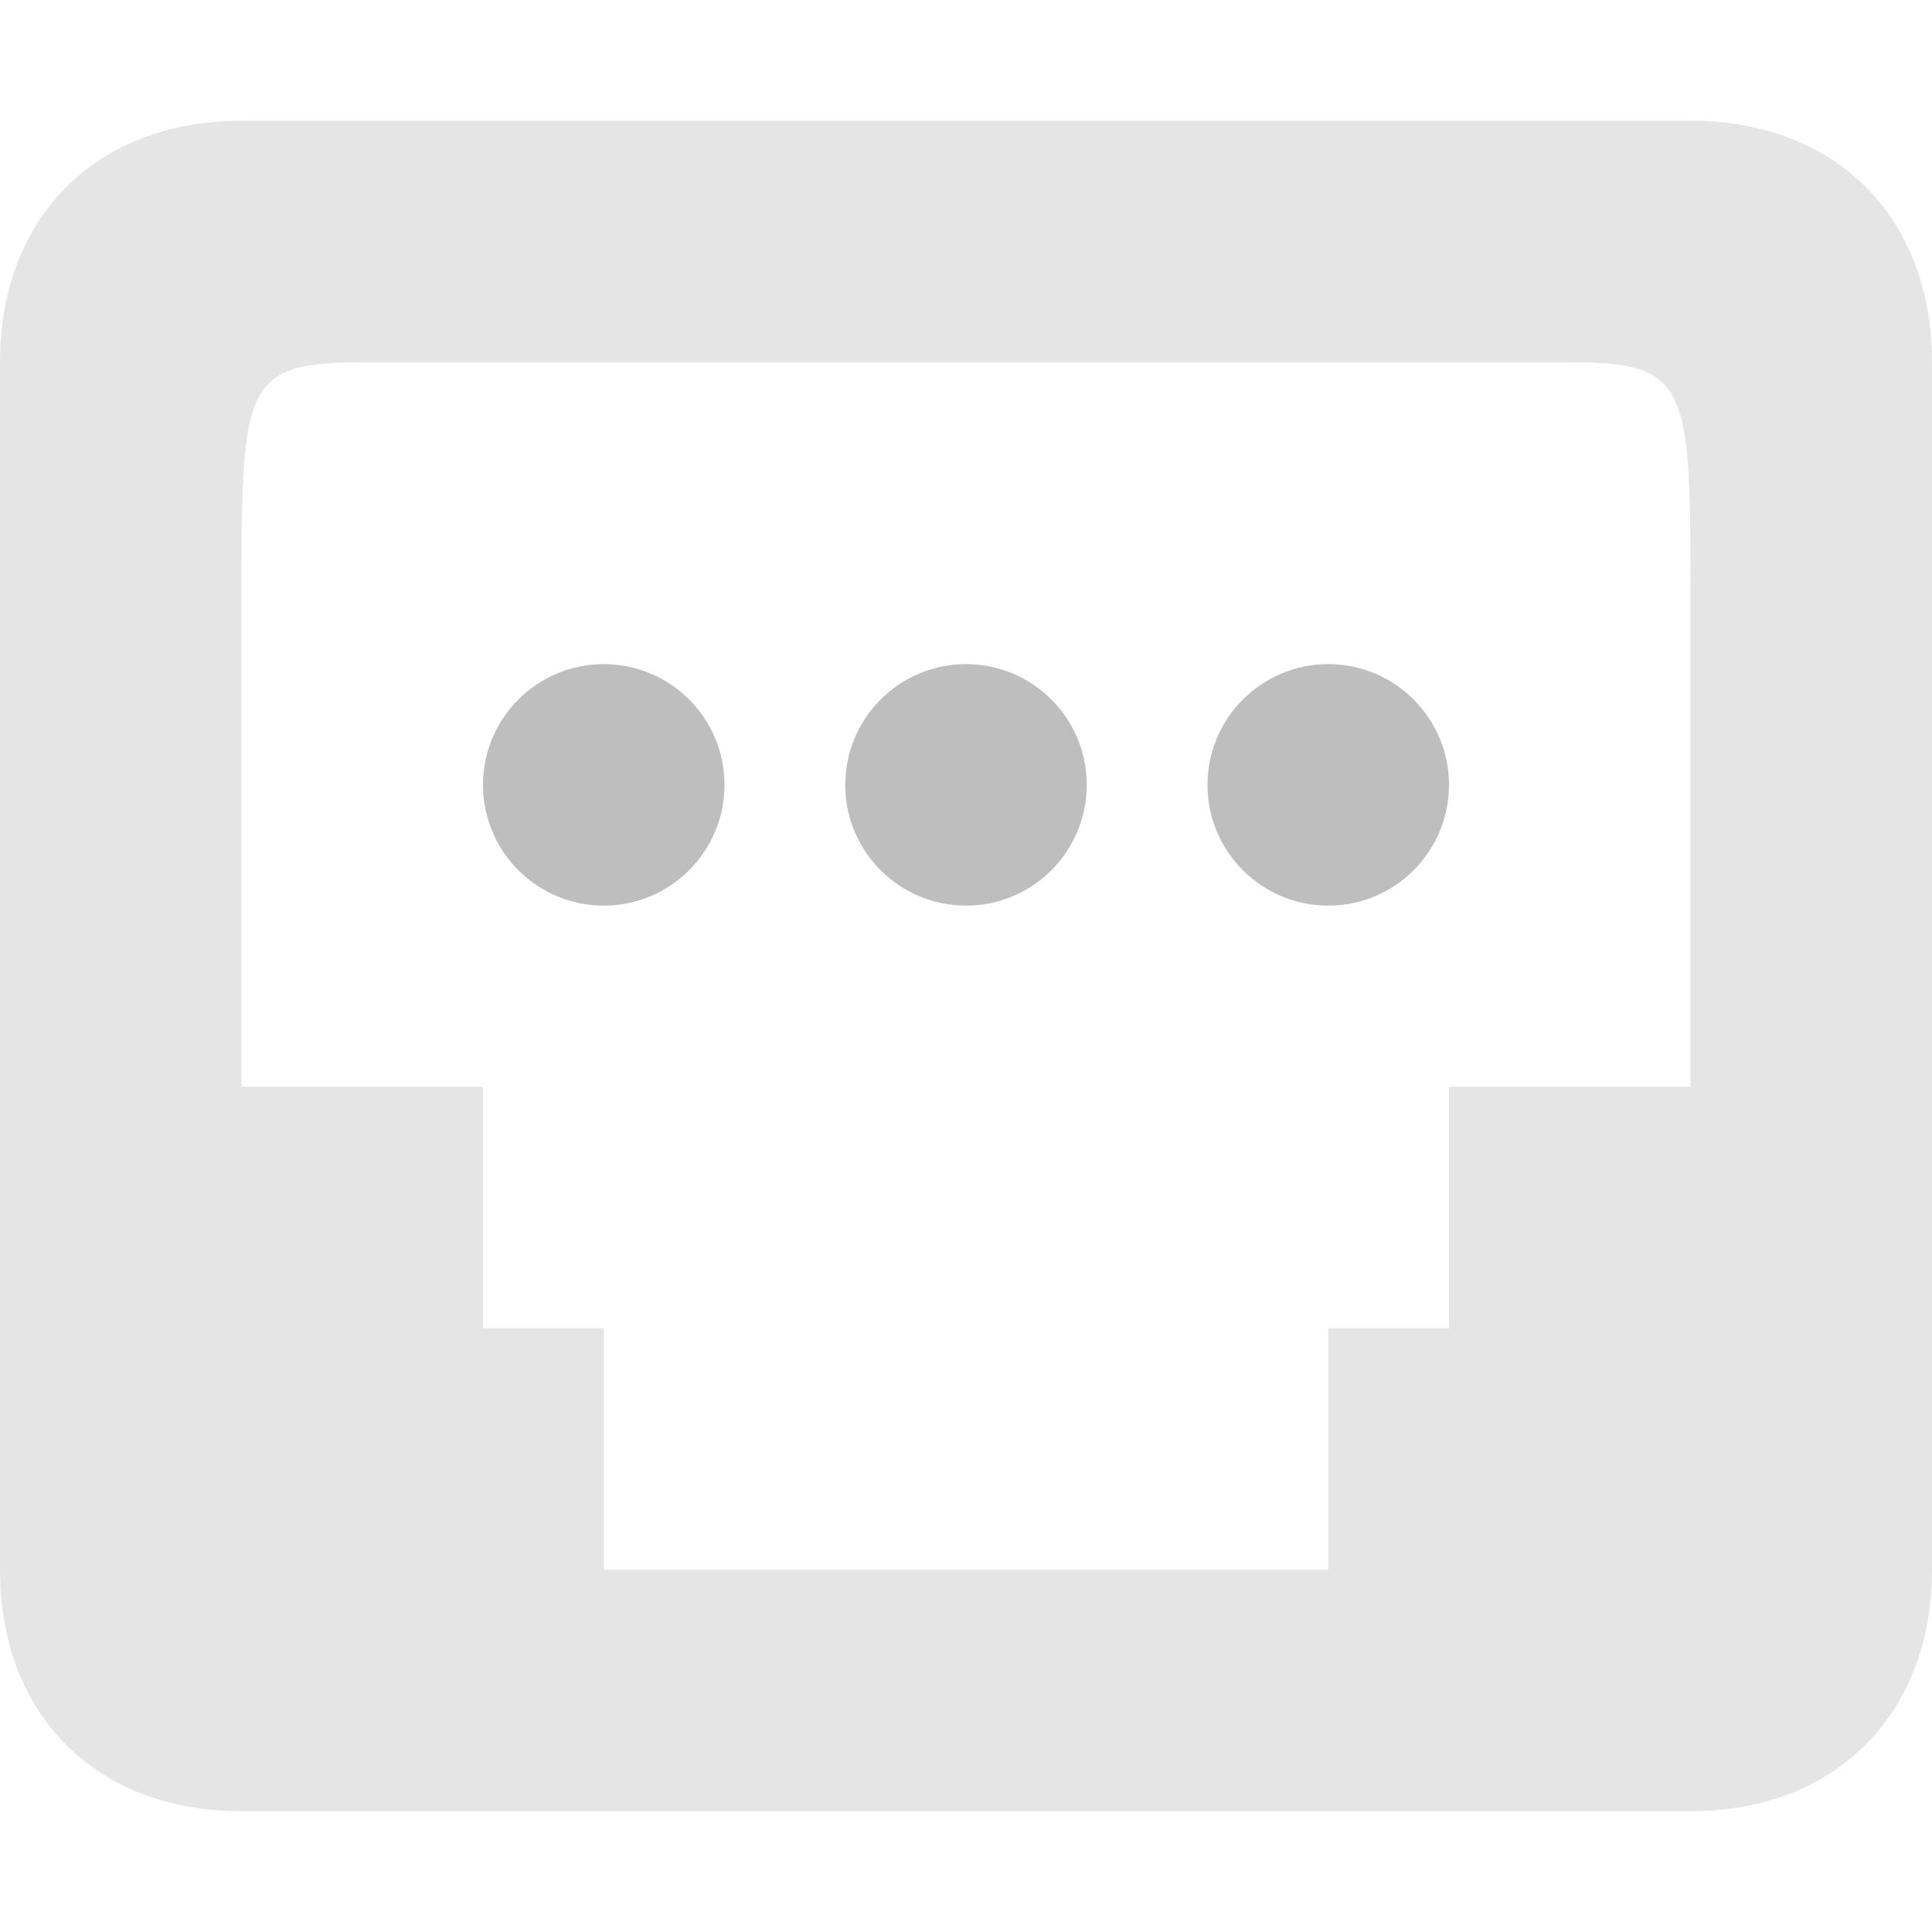
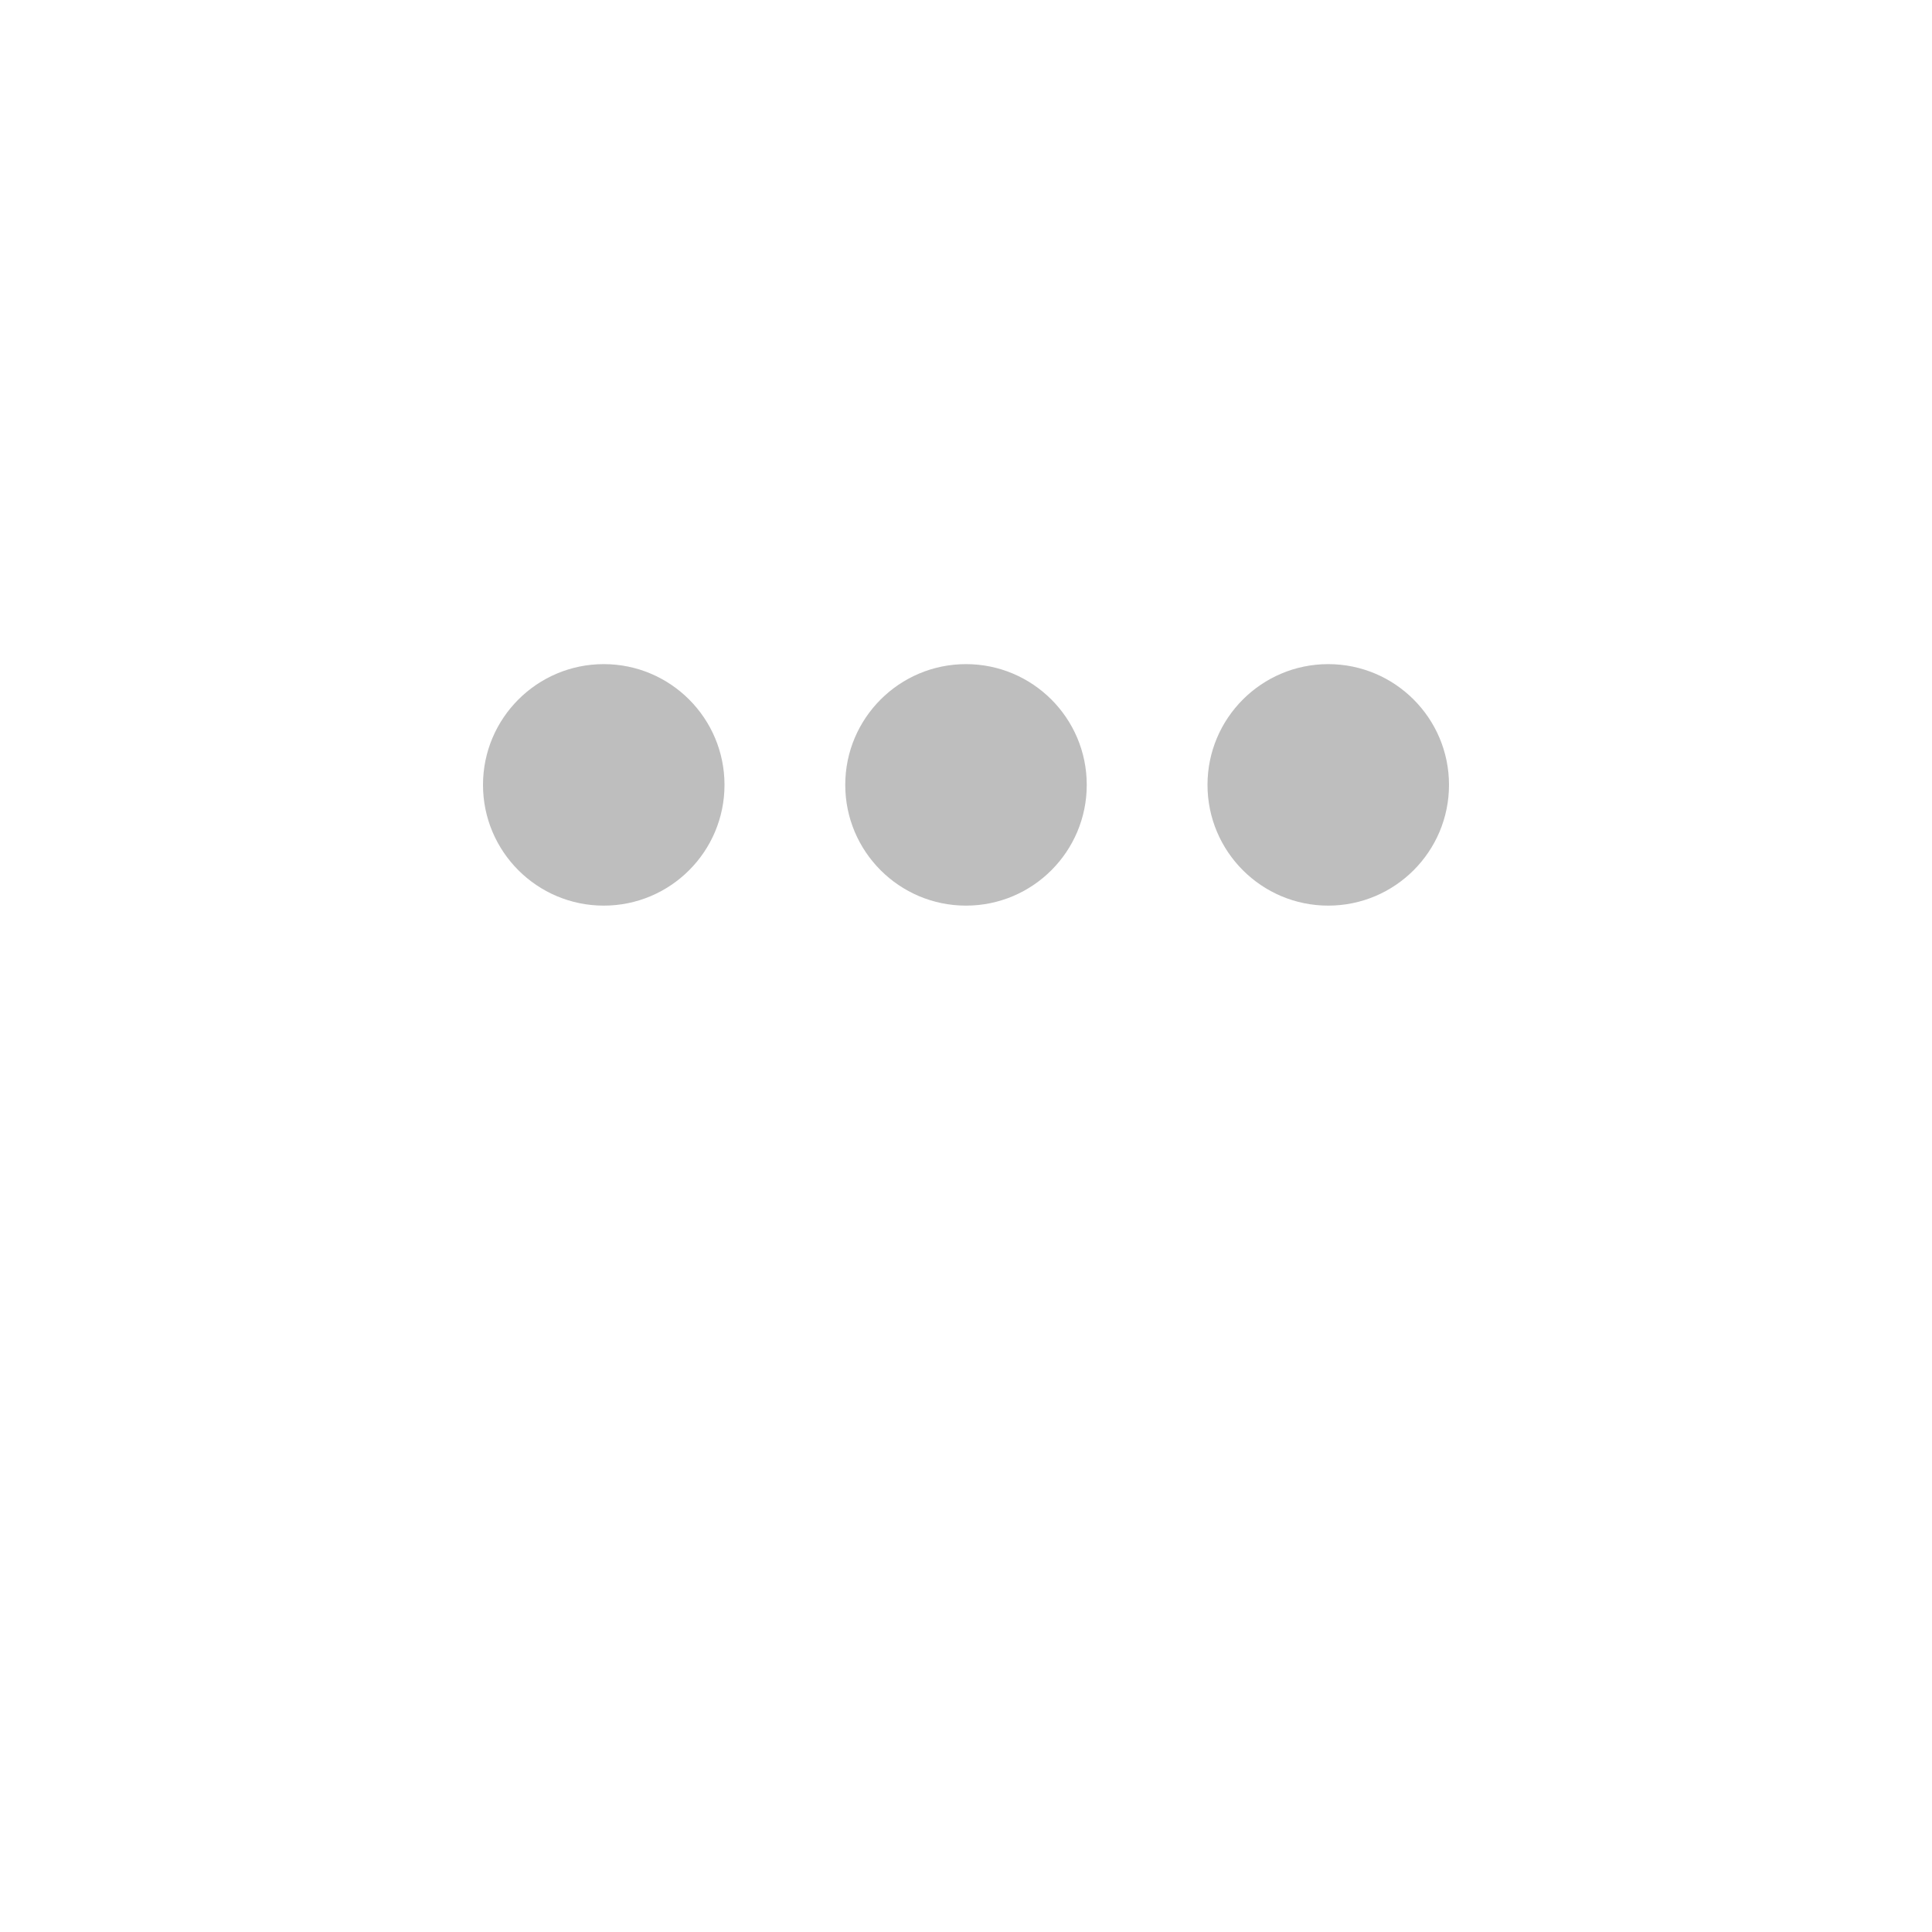
<svg xmlns="http://www.w3.org/2000/svg" viewBox="0 0 16 16">
-   <path d="m 2 15 c -1.205 0 -2 -0.798 -2 -2 l 0 -10 c 0 -1.203 0.797 -2 2 -2 l 12 0 c 1.203 0 2 0.797 2 2 l 0 10 c 0 1.198 -0.8 2 -2 2 z m 2 -4 l 1 0 l 0 2 l 6 0 l 0 -2 1 0 0 -2 2 0 0 -4 c 0 -1.8 0 -2 -1 -2 l -10 0 c -1 0 -1 0.203 -1 2 l 0 4 2 0 z" style="fill:#bebebe;opacity:0.4;fill-opacity:1;color:#bebebe" />
  <g transform="translate(-261,395)" style="enable-background:new">
    <path d="m 266 -389.5 c -0.552 0 -1 0.448 -1 1 0 0.552 0.448 1 1 1 0.552 0 1 -0.448 1 -1 0 -0.552 -0.448 -1 -1 -1 z m 3 0 c -0.552 0 -1 0.448 -1 1 0 0.552 0.448 1 1 1 0.552 0 1 -0.448 1 -1 0 -0.552 -0.448 -1 -1 -1 z m 3 0 c -0.552 0 -1 0.448 -1 1 0 0.552 0.448 1 1 1 0.552 0 1 -0.448 1 -1 0 -0.552 -0.448 -1 -1 -1 z" style="fill:#bebebe;fill-opacity:1" />
  </g>
</svg>